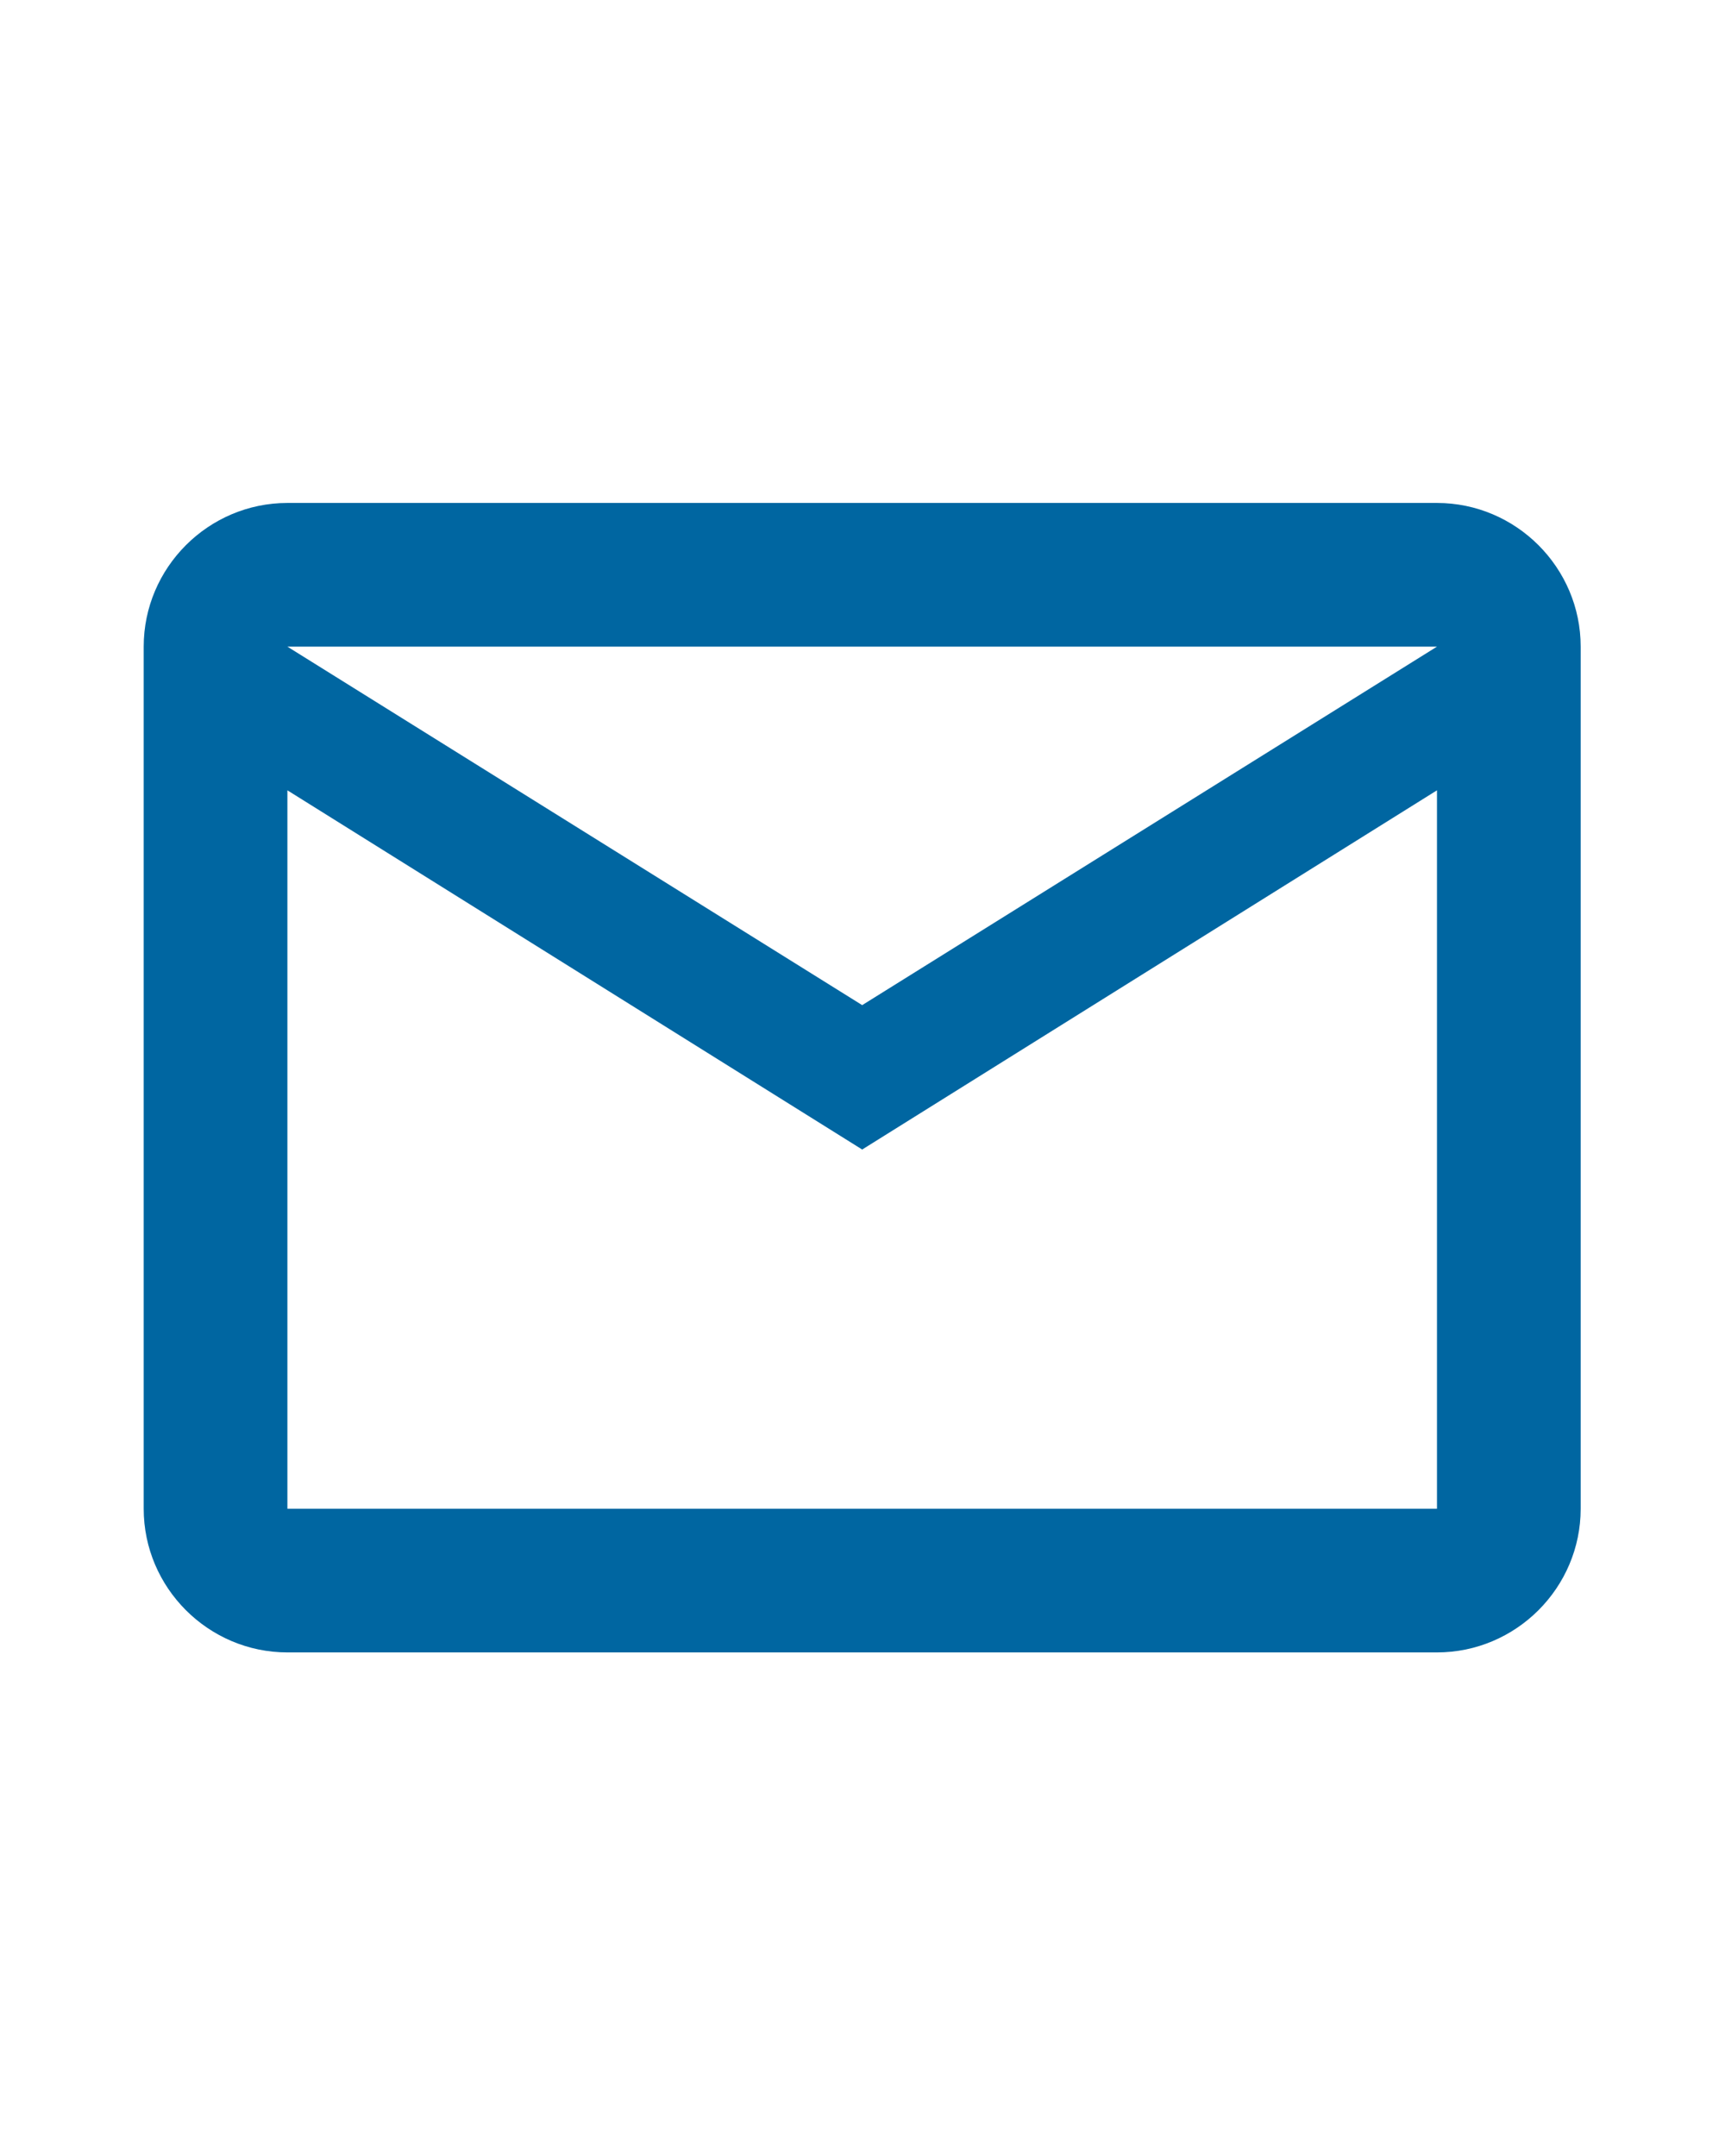
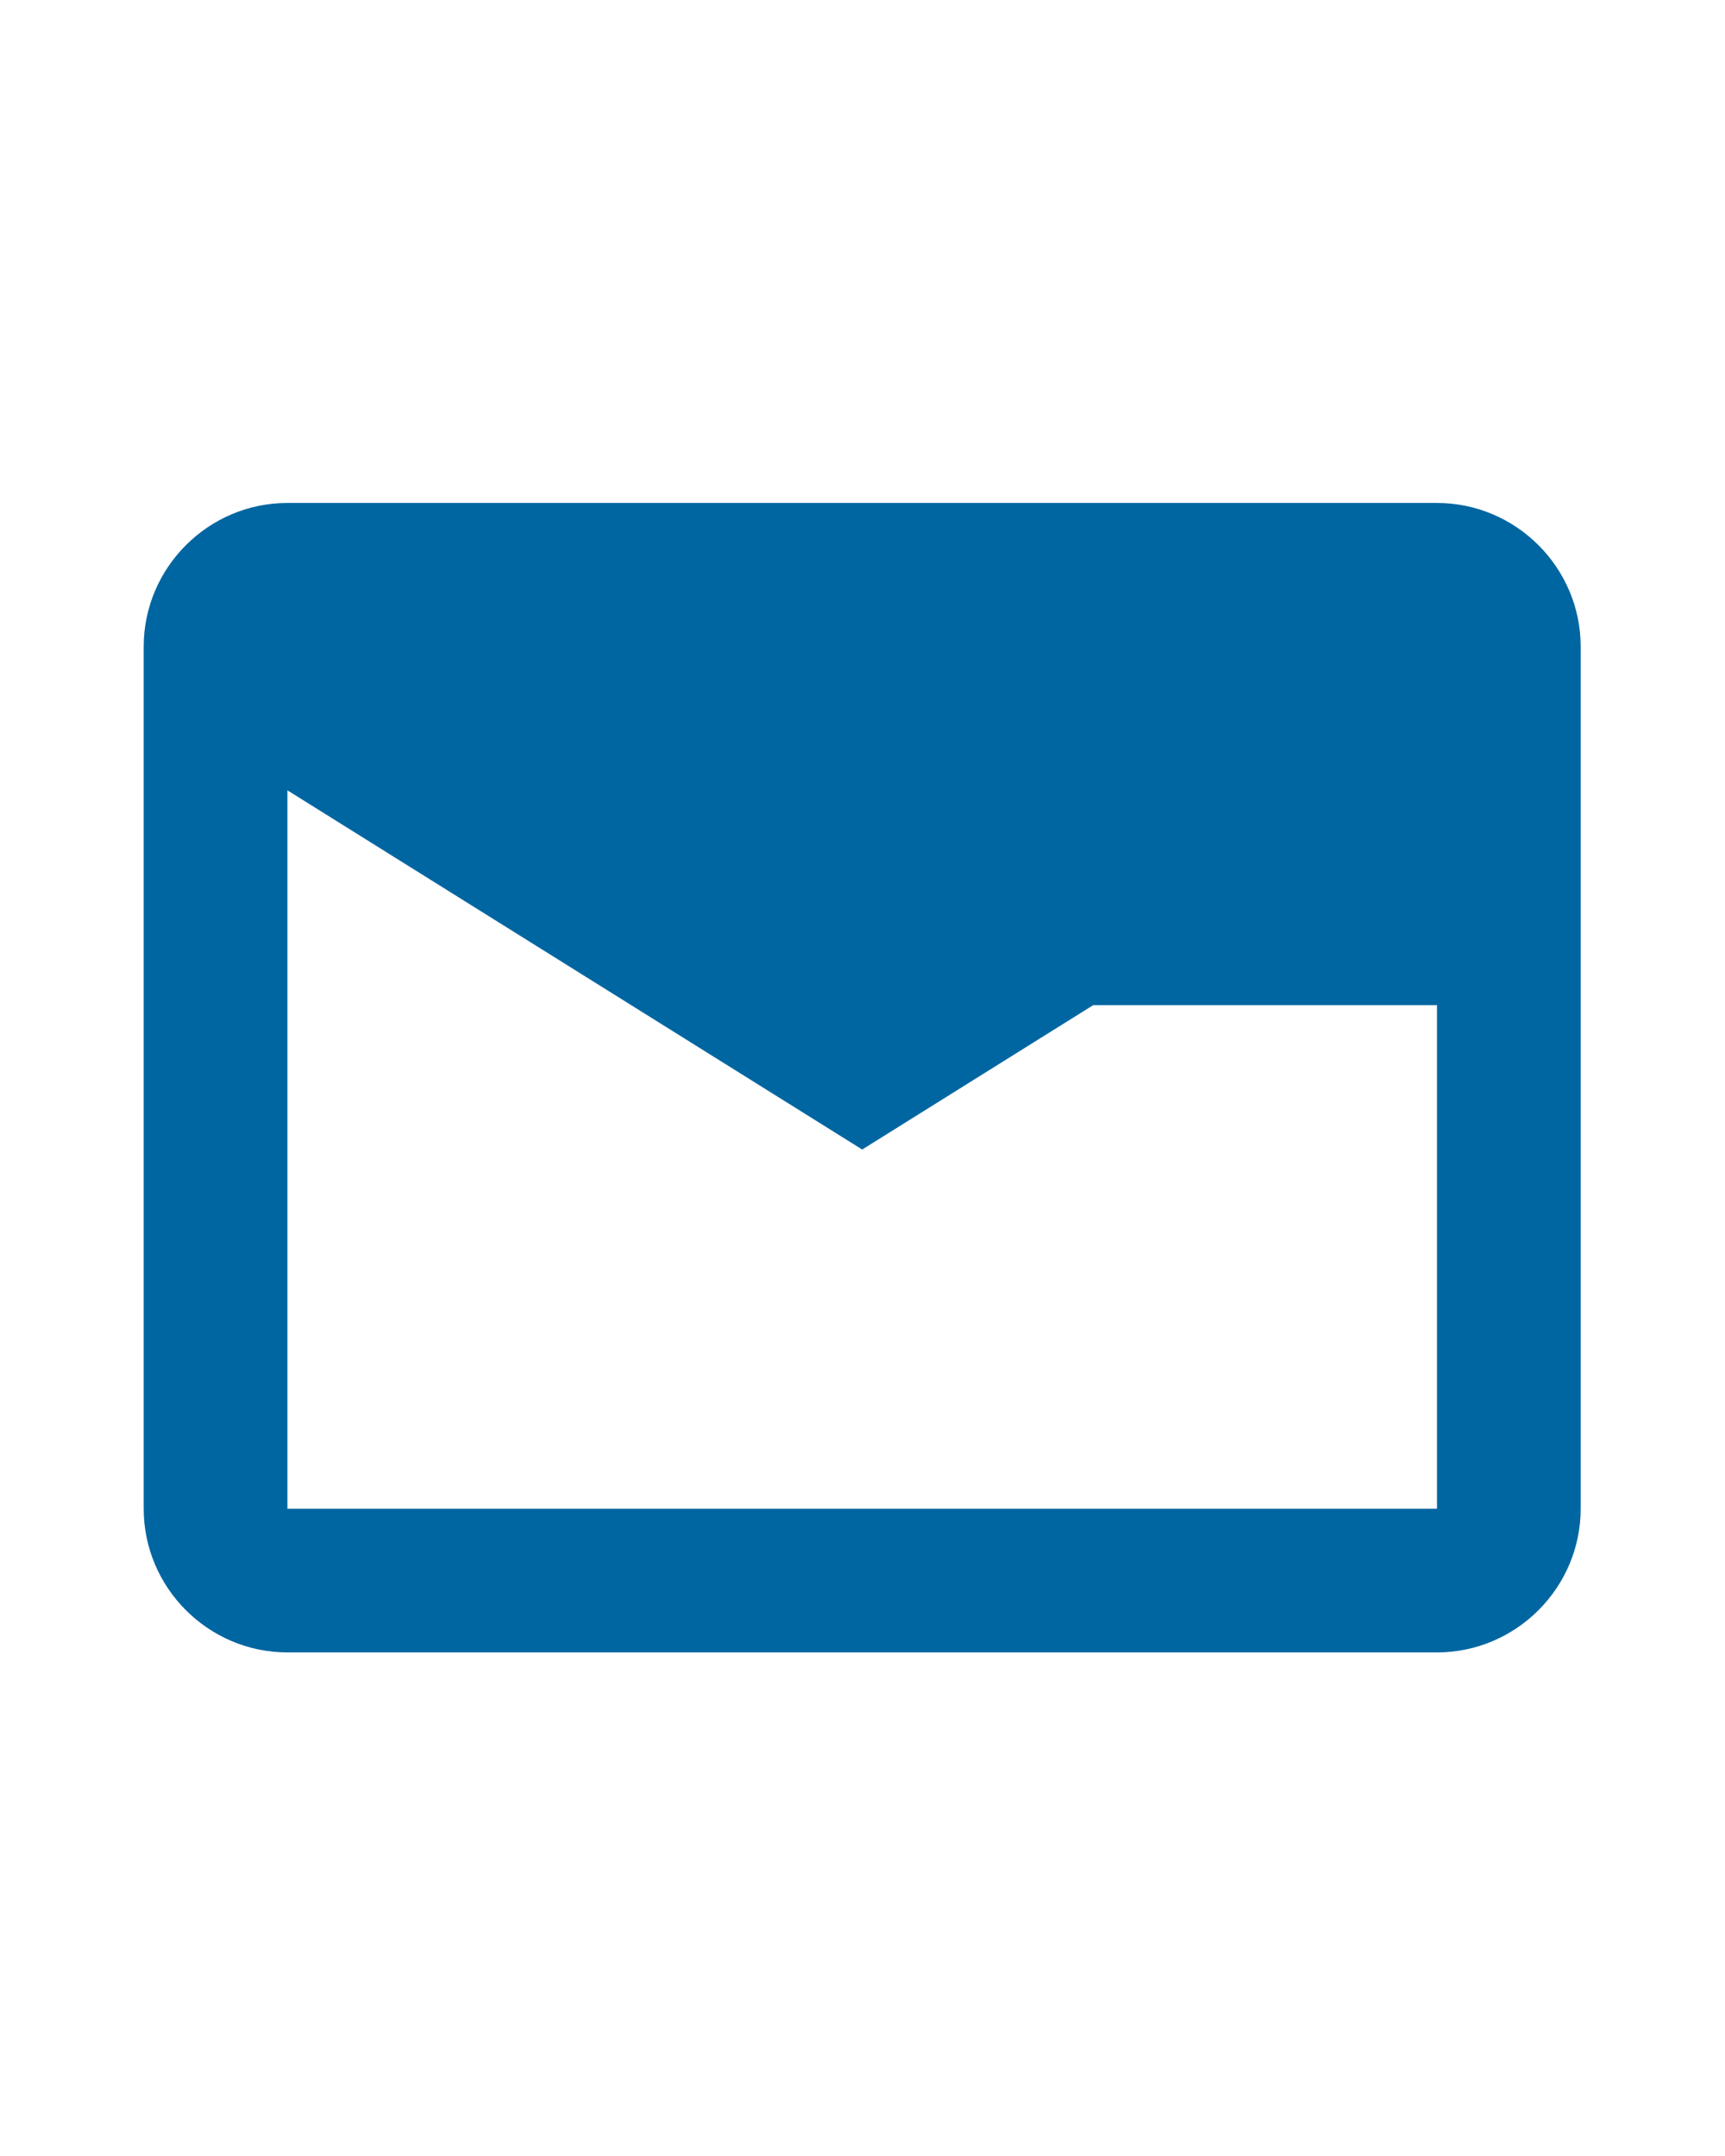
<svg xmlns="http://www.w3.org/2000/svg" width="80" height="100" viewBox="0 0 162 162" fill="none">
  <g id="ð¦ icon &quot;mail&quot;">
-     <path id="Vector" d="M148.446 40.485C148.446 33.063 142.374 26.99 134.951 26.99H26.99C19.568 26.99 13.495 33.063 13.495 40.485V121.456C13.495 128.879 19.568 134.951 26.99 134.951H134.951C142.374 134.951 148.446 128.879 148.446 121.456V40.485ZM134.951 40.485L80.971 74.156L26.99 40.485H134.951ZM134.951 121.456H26.99V53.98L80.971 87.718L134.951 53.98V121.456Z" fill="#0066A1" />
+     <path id="Vector" d="M148.446 40.485C148.446 33.063 142.374 26.99 134.951 26.99H26.99C19.568 26.99 13.495 33.063 13.495 40.485V121.456C13.495 128.879 19.568 134.951 26.99 134.951H134.951C142.374 134.951 148.446 128.879 148.446 121.456V40.485ZM134.951 40.485L80.971 74.156H134.951ZM134.951 121.456H26.99V53.98L80.971 87.718L134.951 53.98V121.456Z" fill="#0066A1" />
  </g>
</svg>